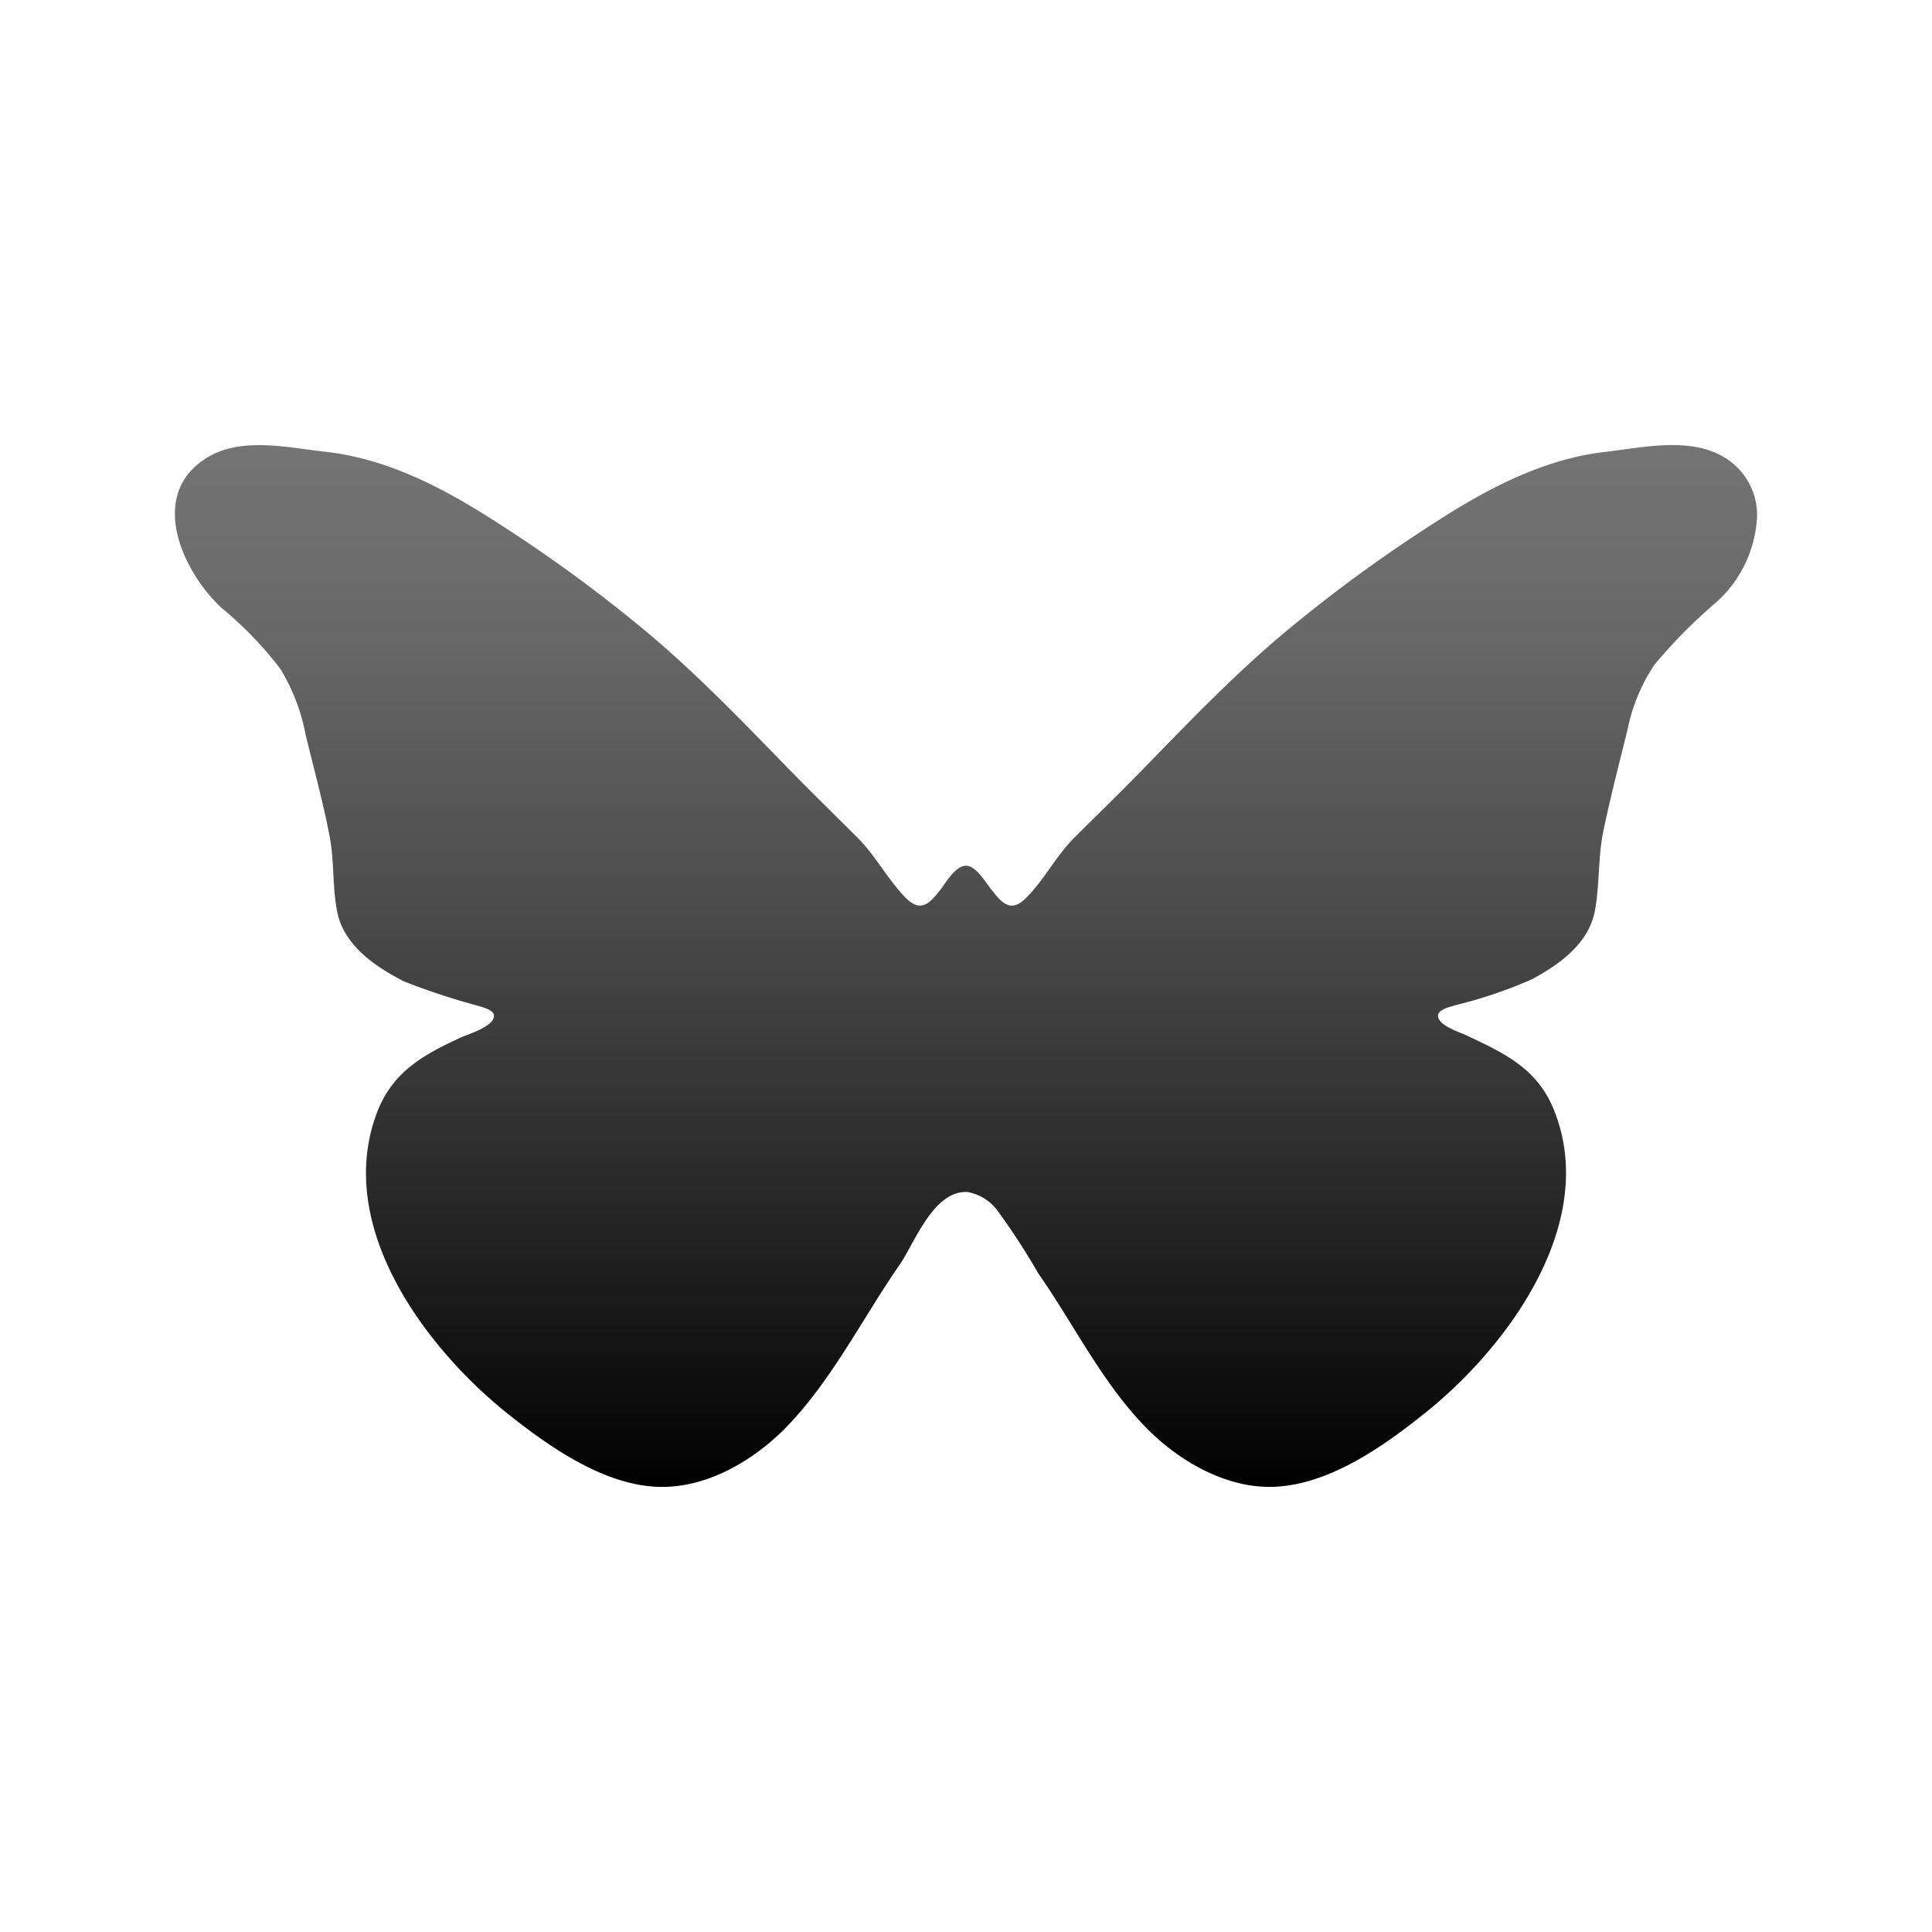
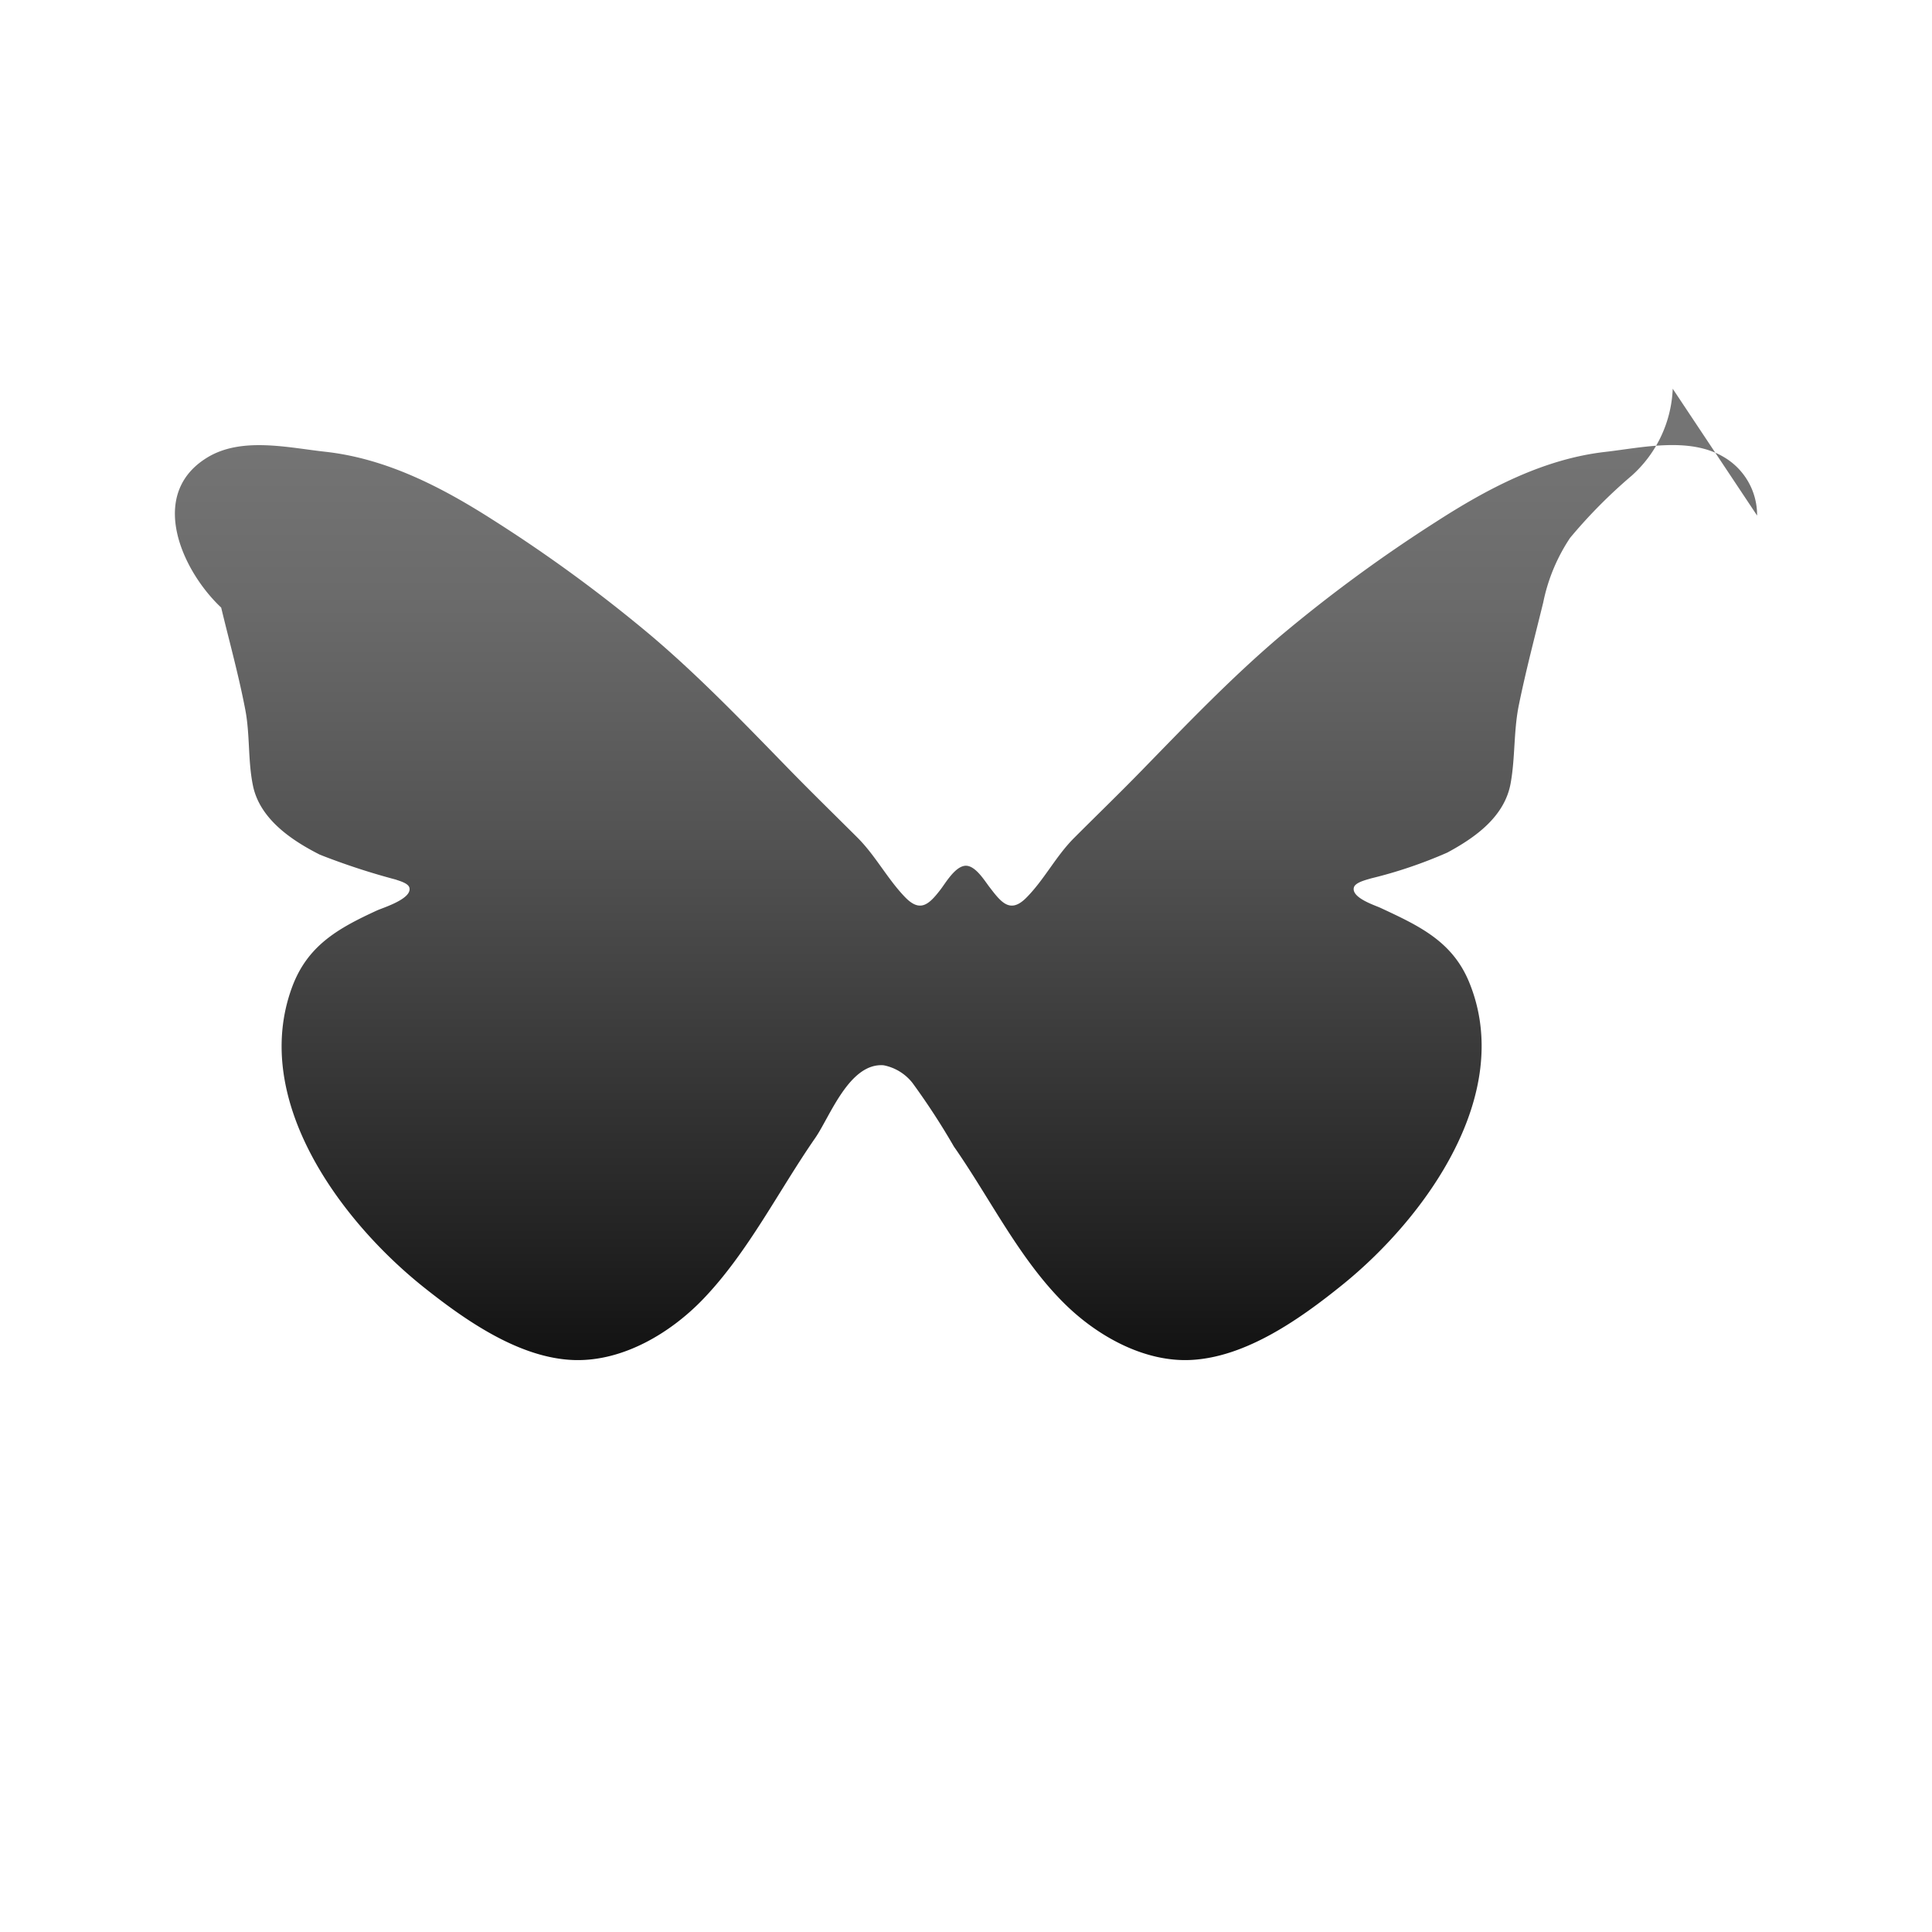
<svg xmlns="http://www.w3.org/2000/svg" height="130" viewBox="0 0 130 130" width="130">
  <linearGradient id="a" gradientUnits="userSpaceOnUse" x1="65" x2="65" y1="29.948" y2="100.052">
    <stop offset="0" stop-color="#747474" />
    <stop offset=".156" stop-color="#6a6a6a" />
    <stop offset=".422" stop-color="#4e4e4e" />
    <stop offset=".766" stop-color="#222" />
    <stop offset="1" />
  </linearGradient>
-   <path d="m118.231 34.69a4.524 4.524 0 0 0 -2.245-3.94c-2.321-1.372-5.474-.63-7.967-.344-4.177.479-7.943 2.479-11.428 4.729a99.566 99.566 0 0 0 -10.444 7.668c-3.324 2.823-6.36 5.999-9.401 9.12-1.475 1.513-2.99 2.976-4.482 4.471-1.222 1.225-2.003 2.807-3.213 4.02-1.094 1.096-1.701.281-2.49-.751-.318-.415-.927-1.42-1.577-1.409-.7.013-1.356 1.157-1.693 1.596-.786 1.024-1.377 1.57-2.393.516-1.193-1.236-1.985-2.793-3.214-4.018-1.543-1.537-3.096-3.052-4.616-4.612-2.999-3.077-5.997-6.205-9.279-8.984a98.938 98.938 0 0 0 -10.565-7.734c-3.466-2.22-7.204-4.166-11.349-4.622-2.496-.274-5.613-1.019-7.922.386-4.044 2.46-1.72 7.611.929 10.1a25.251 25.251 0 0 1 3.971 4.107 13.211 13.211 0 0 1 1.707 4.425c.55 2.288 1.184 4.571 1.625 6.884.322 1.689.168 3.433.516 5.107.464 2.233 2.591 3.672 4.501 4.637a46.387 46.387 0 0 0 5.1 1.673c.233.086.843.239.923.547.194.754-1.795 1.355-2.173 1.529-2.634 1.21-4.699 2.369-5.732 5.195-2.77 7.581 3.291 15.728 8.912 20.194 2.778 2.207 6.439 4.776 10.13 4.868 3.26.081 6.446-1.827 8.635-4.11 3.014-3.141 5.063-7.268 7.537-10.835.987-1.423 2.288-5.069 4.6-4.891a3.262 3.262 0 0 1 1.946 1.193 47.436 47.436 0 0 1 2.784 4.276c2.454 3.512 4.417 7.607 7.497 10.623 2.183 2.139 5.32 3.896 8.463 3.736 3.736-.191 7.405-2.811 10.206-5.077 5.576-4.511 11.591-12.826 8.505-20.34-1.134-2.762-3.379-3.797-5.974-5.006-.367-.171-1.968-.675-1.783-1.371.093-.351.876-.519 1.142-.606a30.781 30.781 0 0 0 5.142-1.739c1.89-1.015 3.853-2.417 4.261-4.65.318-1.745.197-3.526.555-5.278.473-2.318 1.081-4.616 1.643-6.914a12.16 12.16 0 0 1 1.804-4.334 34.416 34.416 0 0 1 4.134-4.175 8.293 8.293 0 0 0 2.773-5.86z" fill="url(#a)" />
+   <path d="m118.231 34.69a4.524 4.524 0 0 0 -2.245-3.94c-2.321-1.372-5.474-.63-7.967-.344-4.177.479-7.943 2.479-11.428 4.729a99.566 99.566 0 0 0 -10.444 7.668c-3.324 2.823-6.36 5.999-9.401 9.12-1.475 1.513-2.99 2.976-4.482 4.471-1.222 1.225-2.003 2.807-3.213 4.02-1.094 1.096-1.701.281-2.49-.751-.318-.415-.927-1.42-1.577-1.409-.7.013-1.356 1.157-1.693 1.596-.786 1.024-1.377 1.57-2.393.516-1.193-1.236-1.985-2.793-3.214-4.018-1.543-1.537-3.096-3.052-4.616-4.612-2.999-3.077-5.997-6.205-9.279-8.984a98.938 98.938 0 0 0 -10.565-7.734c-3.466-2.22-7.204-4.166-11.349-4.622-2.496-.274-5.613-1.019-7.922.386-4.044 2.46-1.72 7.611.929 10.1c.55 2.288 1.184 4.571 1.625 6.884.322 1.689.168 3.433.516 5.107.464 2.233 2.591 3.672 4.501 4.637a46.387 46.387 0 0 0 5.1 1.673c.233.086.843.239.923.547.194.754-1.795 1.355-2.173 1.529-2.634 1.21-4.699 2.369-5.732 5.195-2.77 7.581 3.291 15.728 8.912 20.194 2.778 2.207 6.439 4.776 10.13 4.868 3.26.081 6.446-1.827 8.635-4.11 3.014-3.141 5.063-7.268 7.537-10.835.987-1.423 2.288-5.069 4.6-4.891a3.262 3.262 0 0 1 1.946 1.193 47.436 47.436 0 0 1 2.784 4.276c2.454 3.512 4.417 7.607 7.497 10.623 2.183 2.139 5.32 3.896 8.463 3.736 3.736-.191 7.405-2.811 10.206-5.077 5.576-4.511 11.591-12.826 8.505-20.34-1.134-2.762-3.379-3.797-5.974-5.006-.367-.171-1.968-.675-1.783-1.371.093-.351.876-.519 1.142-.606a30.781 30.781 0 0 0 5.142-1.739c1.89-1.015 3.853-2.417 4.261-4.65.318-1.745.197-3.526.555-5.278.473-2.318 1.081-4.616 1.643-6.914a12.16 12.16 0 0 1 1.804-4.334 34.416 34.416 0 0 1 4.134-4.175 8.293 8.293 0 0 0 2.773-5.86z" fill="url(#a)" />
</svg>